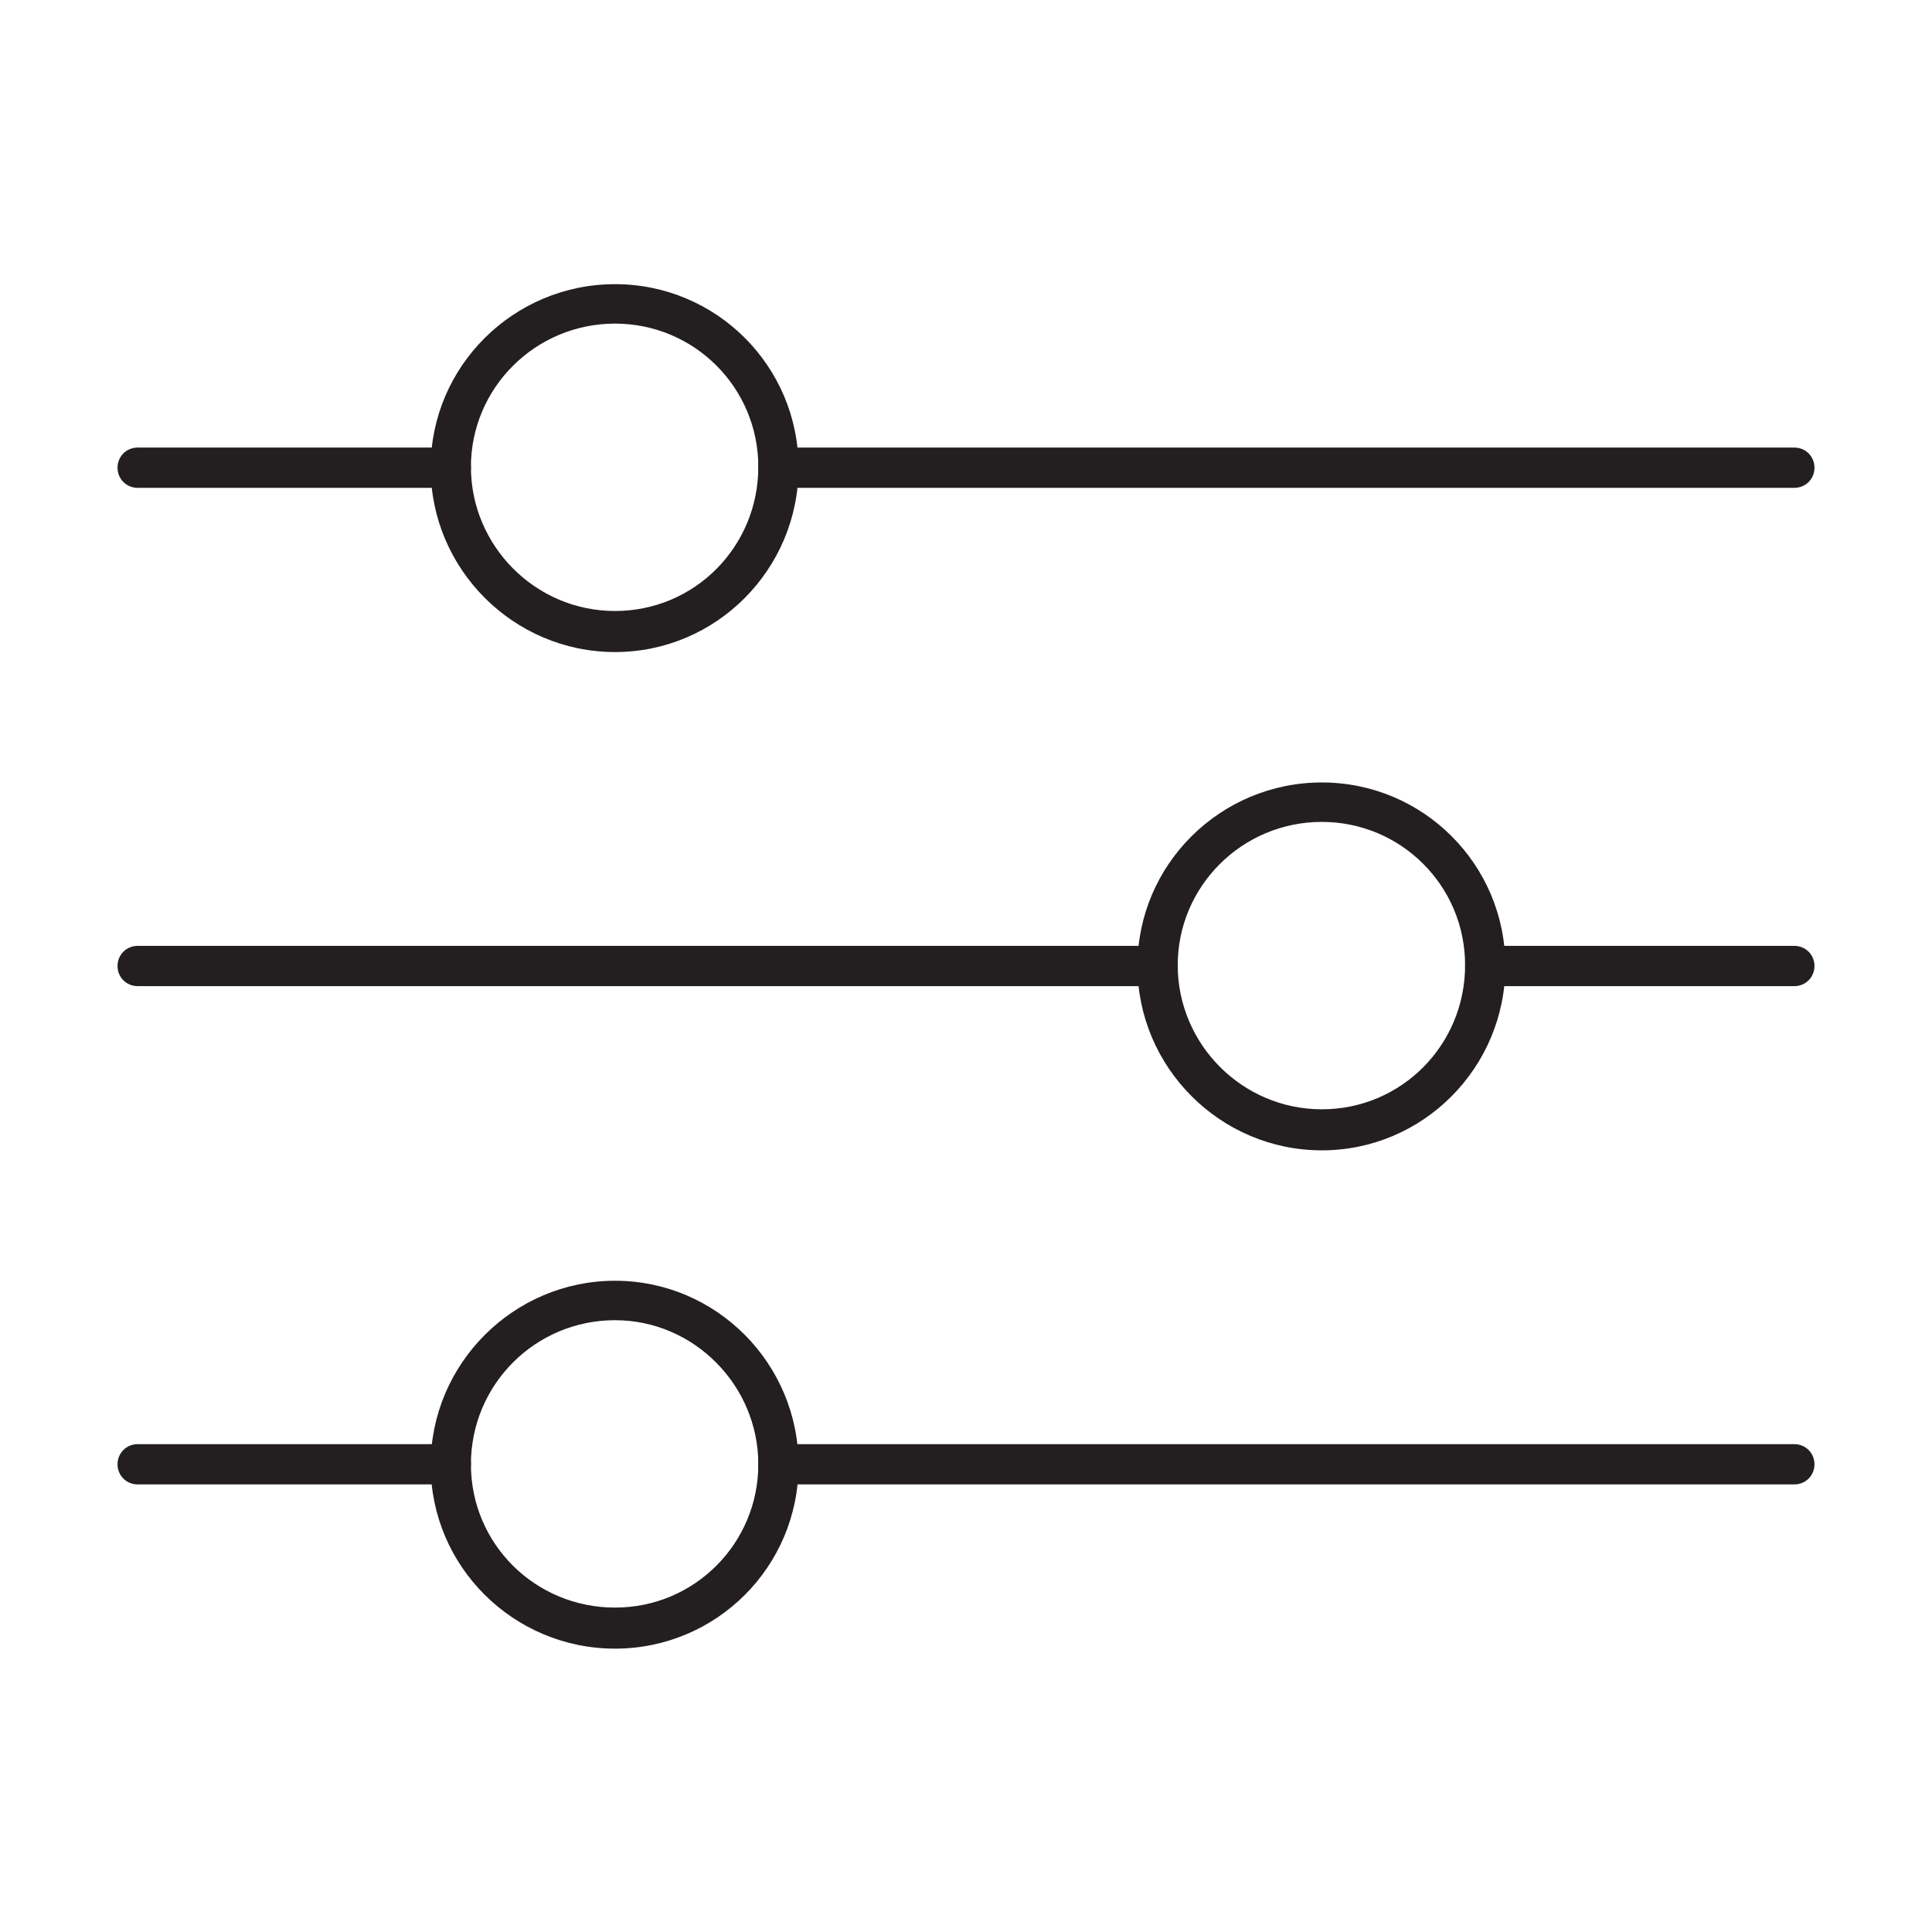
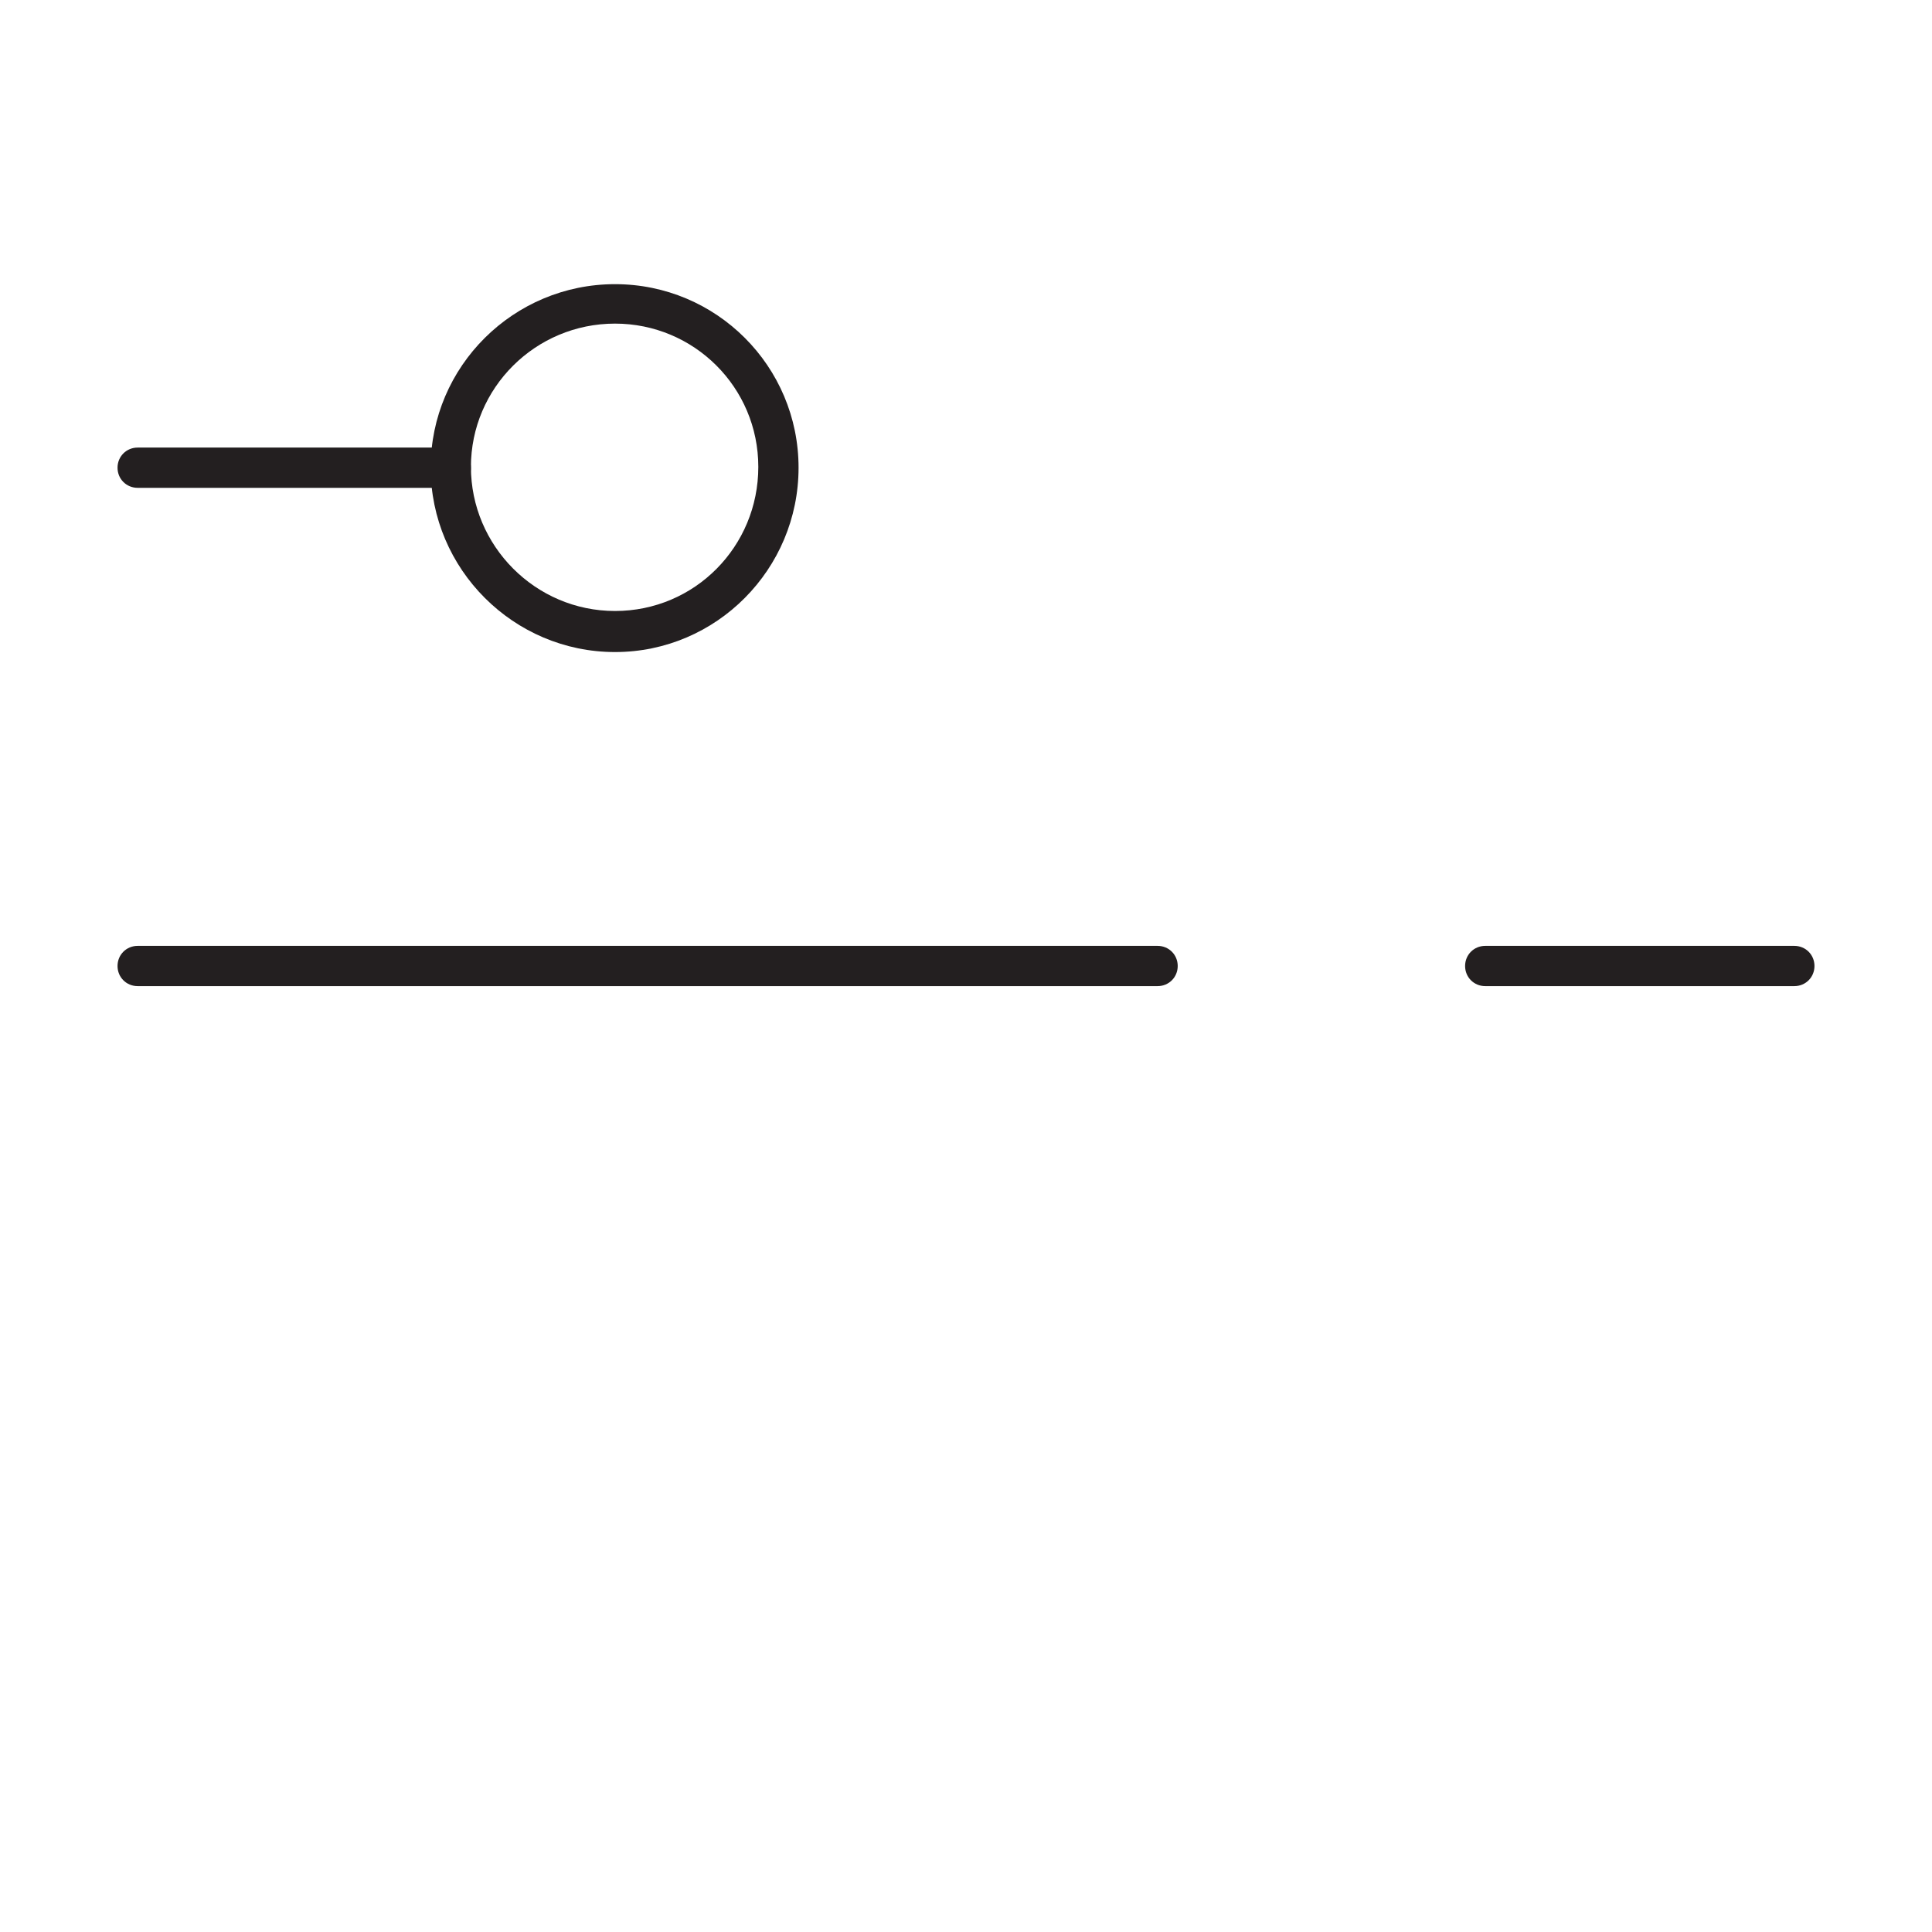
<svg xmlns="http://www.w3.org/2000/svg" id="Layer_1" data-name="Layer 1" viewBox="0 0 24 24">
  <defs>
    <style>
      .cls-1 {
        fill: #231f20;
        stroke-width: 0px;
      }
    </style>
  </defs>
-   <path class="cls-1" d="M22.29,6.06h-12.62c-.14,0-.25-.11-.25-.25s.11-.25.25-.25h12.62c.14,0,.25.11.25.25s-.11.25-.25.25Z" />
  <path class="cls-1" d="M5.6,6.06H1.71c-.14,0-.25-.11-.25-.25s.11-.25.25-.25h3.89c.14,0,.25.11.25.25s-.11.25-.25.25Z" />
  <path class="cls-1" d="M22.29,12.25h-3.84c-.14,0-.25-.11-.25-.25s.11-.25.25-.25h3.84c.14,0,.25.11.25.25s-.11.25-.25.25Z" />
  <path class="cls-1" d="M14.38,12.25H1.71c-.14,0-.25-.11-.25-.25s.11-.25.25-.25h12.67c.14,0,.25.11.25.25s-.11.25-.25.25Z" />
-   <path class="cls-1" d="M22.29,18.44h-12.62c-.14,0-.25-.11-.25-.25s.11-.25.25-.25h12.62c.14,0,.25.11.25.25s-.11.25-.25.25Z" />
-   <path class="cls-1" d="M5.6,18.44H1.71c-.14,0-.25-.11-.25-.25s.11-.25.25-.25h3.89c.14,0,.25.11.25.25s-.11.25-.25.25Z" />
  <path class="cls-1" d="M7.64,8.1c-1.26,0-2.29-1.03-2.29-2.29s1.03-2.28,2.29-2.28,2.28,1.02,2.28,2.28-1.02,2.29-2.28,2.29ZM7.64,4.02c-.99,0-1.79.8-1.79,1.78s.8,1.79,1.79,1.79,1.78-.8,1.78-1.79-.8-1.78-1.78-1.78Z" />
-   <path class="cls-1" d="M7.64,20.48c-1.26,0-2.29-1.02-2.29-2.28s1.03-2.29,2.29-2.29,2.28,1.03,2.28,2.29-1.02,2.28-2.28,2.28ZM7.64,16.4c-.99,0-1.79.8-1.79,1.79s.8,1.78,1.79,1.78,1.78-.8,1.78-1.78-.8-1.79-1.78-1.79Z" />
-   <path class="cls-1" d="M16.42,14.29c-1.26,0-2.29-1.03-2.29-2.29s1.03-2.28,2.29-2.28,2.28,1.02,2.28,2.28-1.02,2.29-2.28,2.29ZM16.42,10.21c-.99,0-1.79.8-1.79,1.78s.8,1.79,1.79,1.79,1.78-.8,1.78-1.79-.8-1.78-1.78-1.78Z" />
</svg>